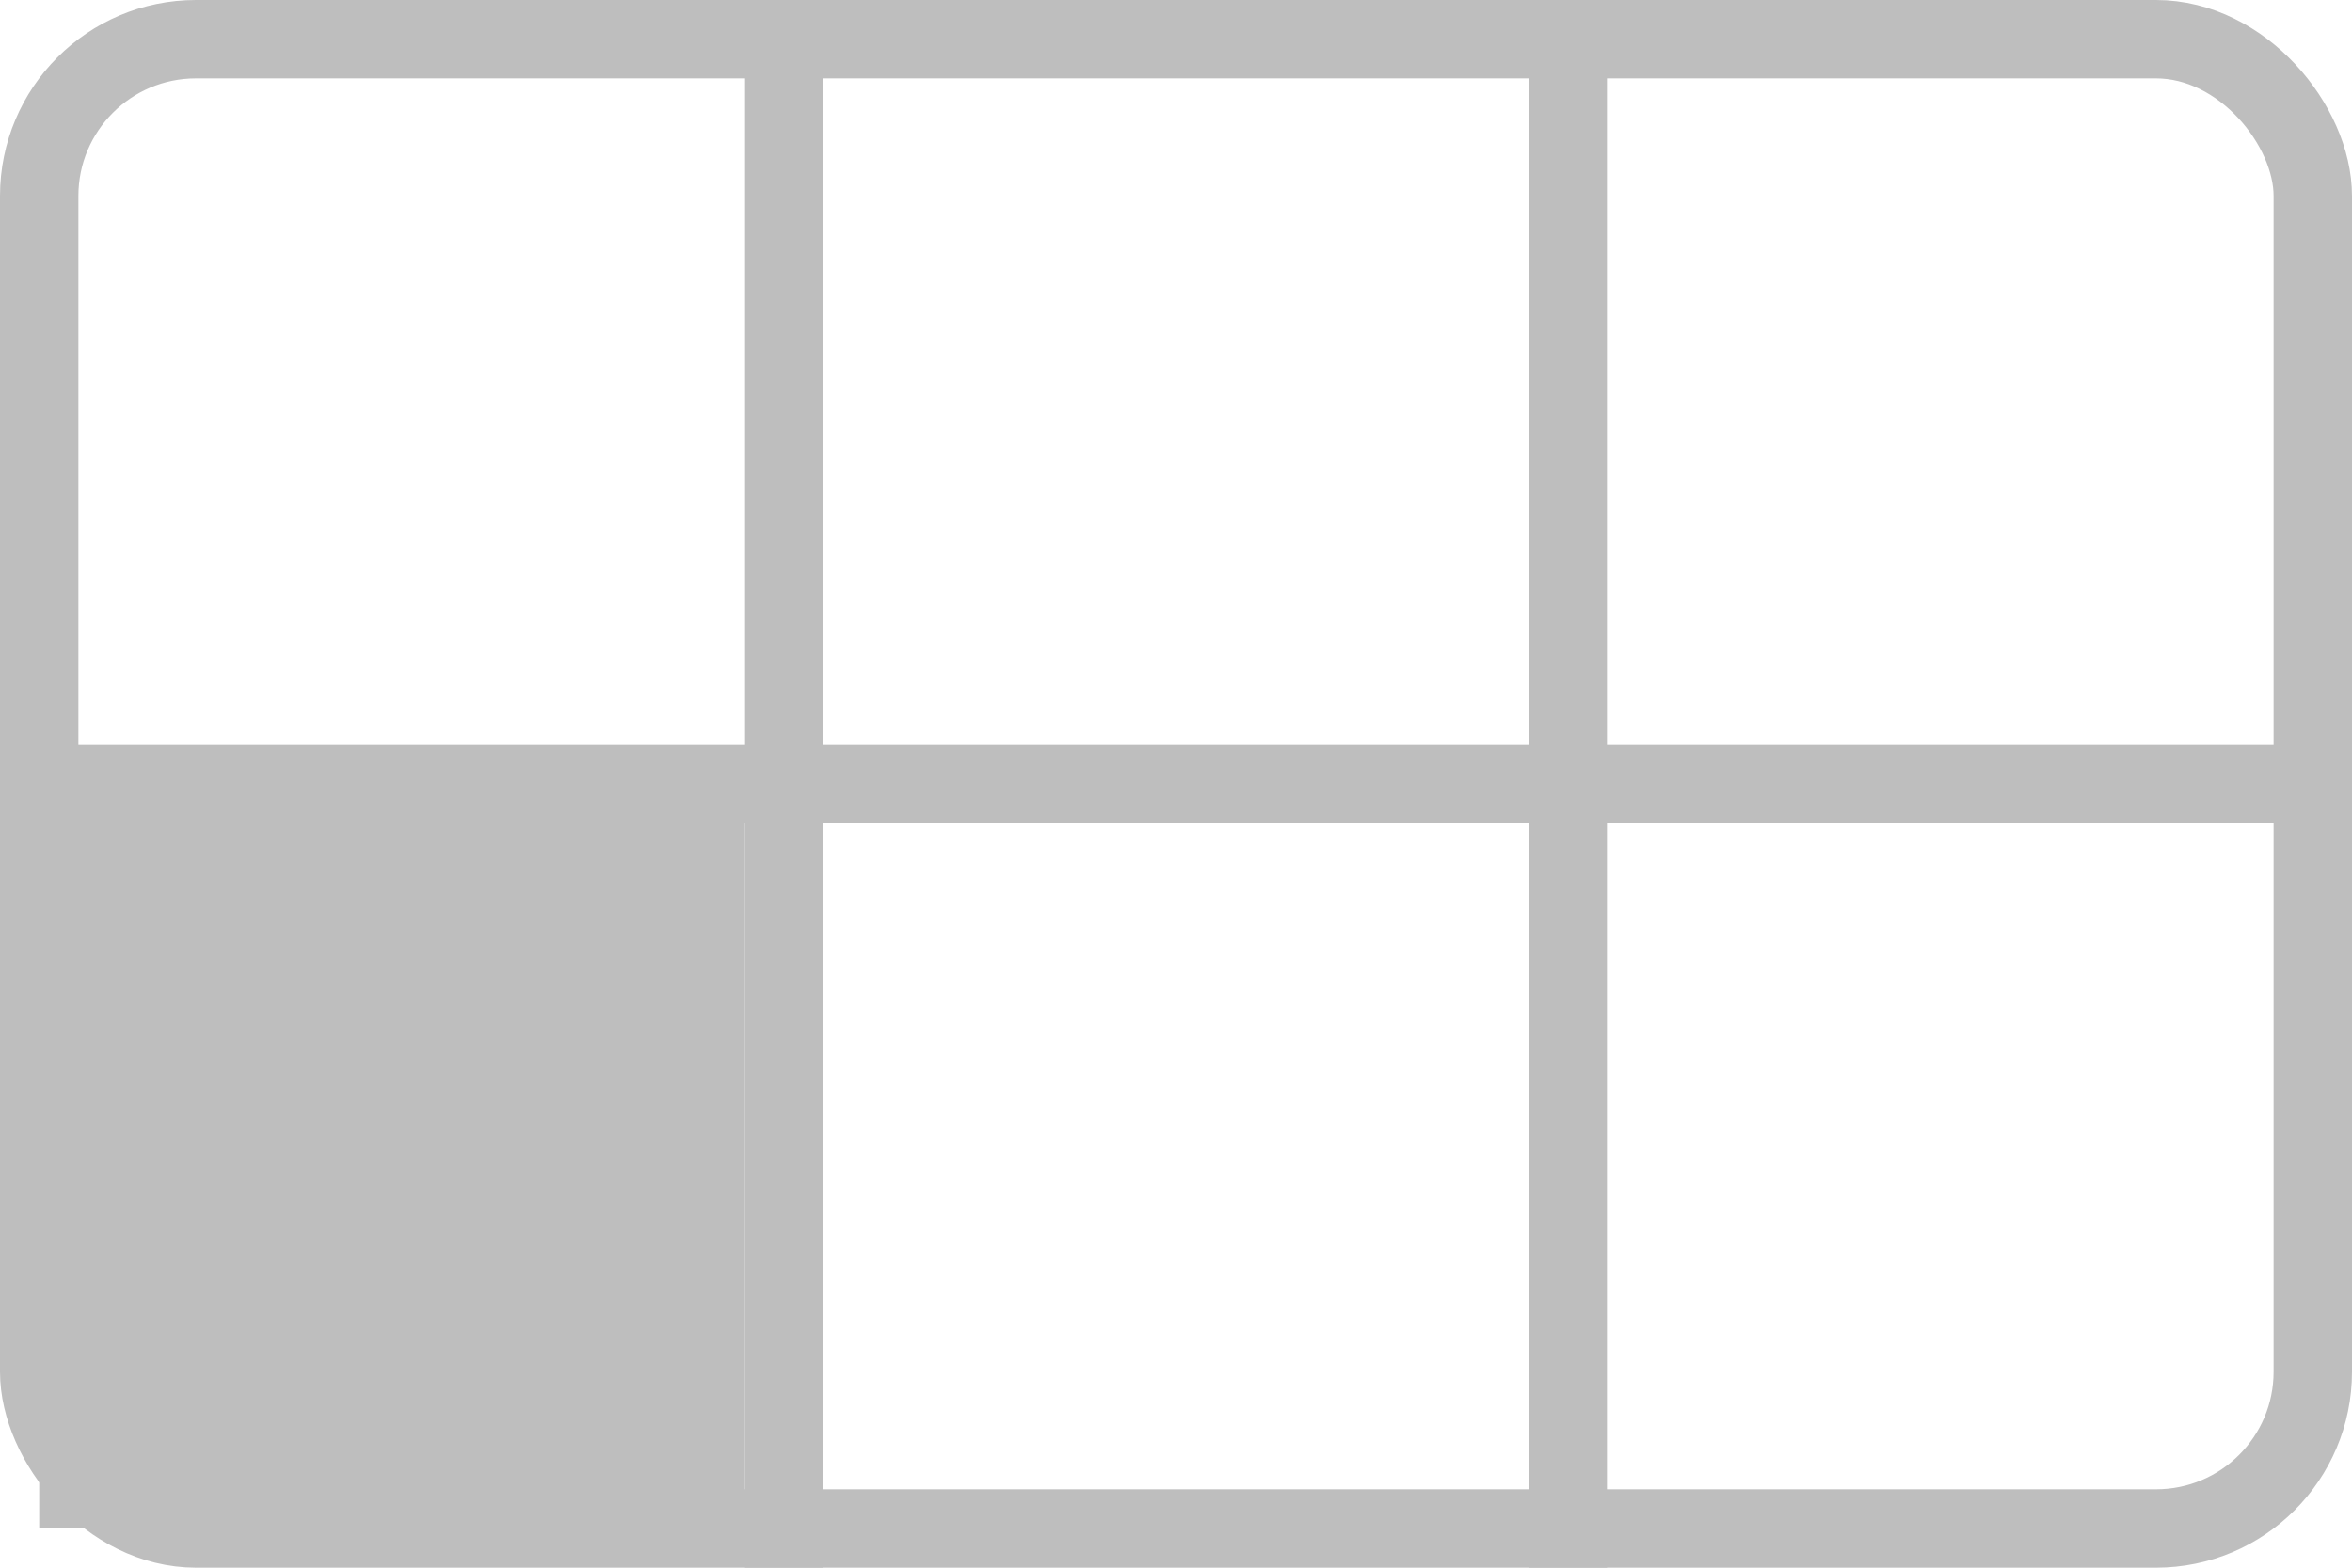
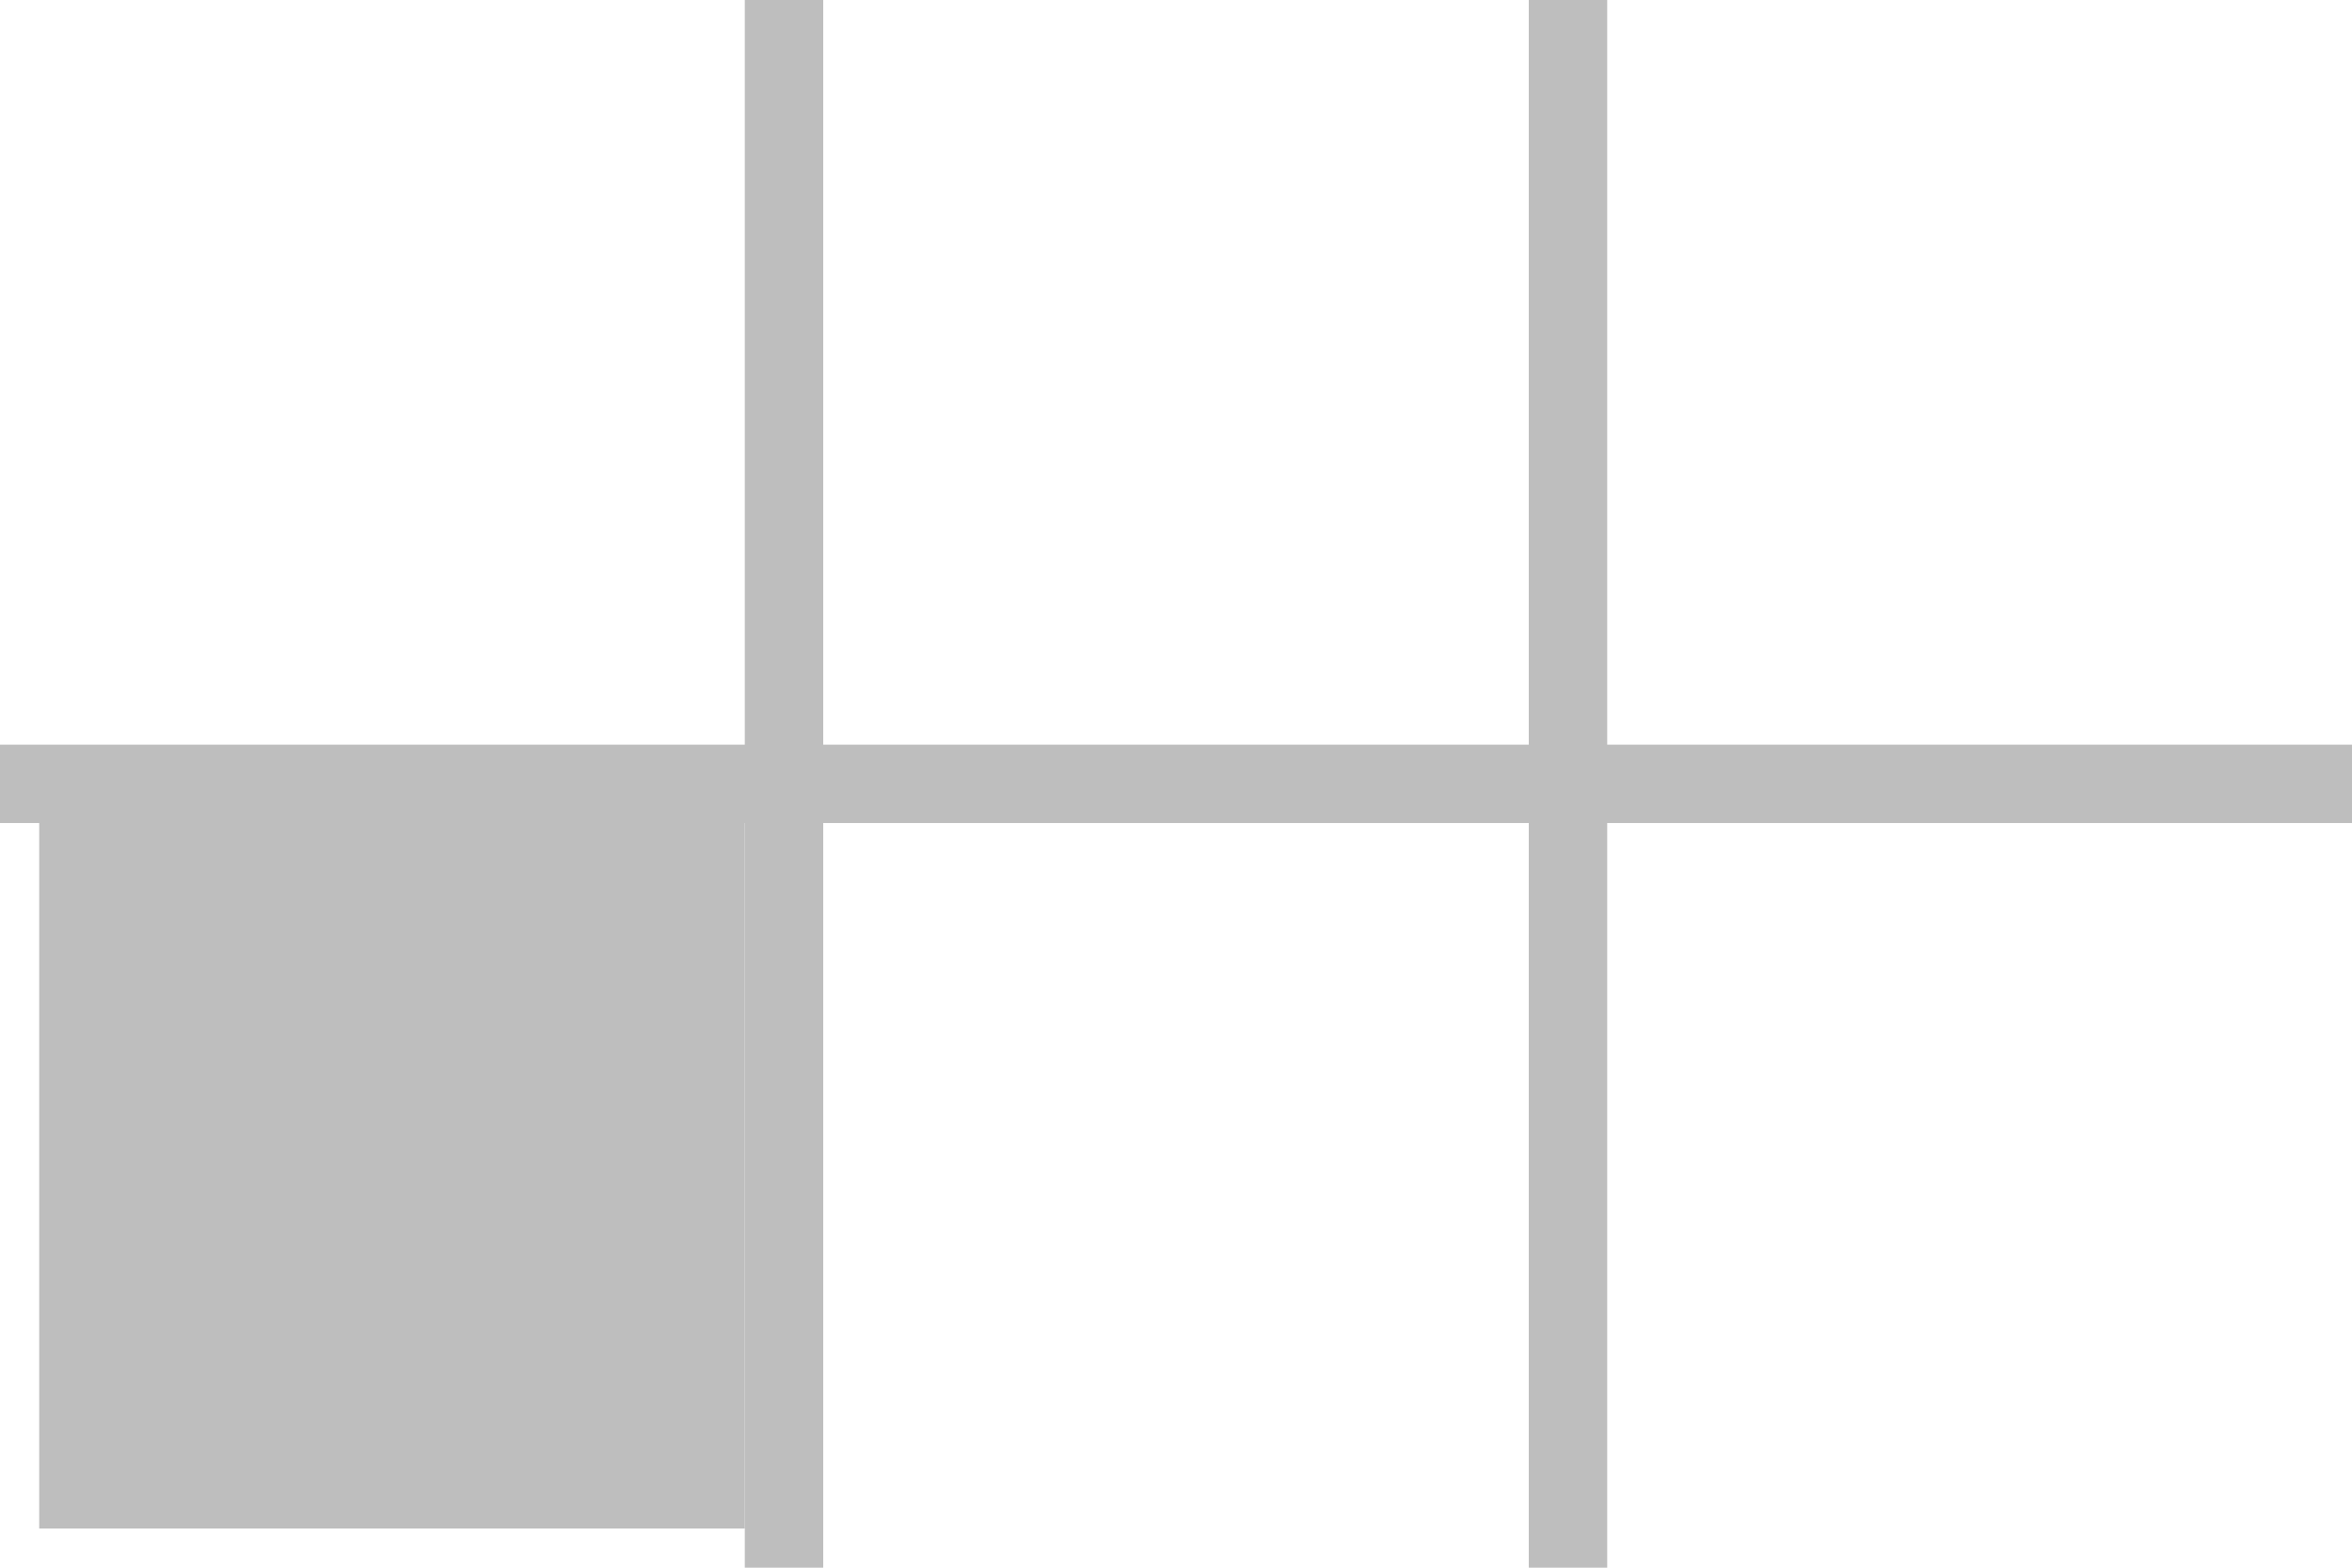
<svg width="150mm" height="100mm" viewBox="0 0 150 100">
-   <rect style="fill:none;stroke:#bebebe;stroke-width:5" width="145" height="95" x="2.5" y="2.5" ry="10" />
  <path style="fill:none;stroke:#bebebe;stroke-width:5" d="M 0,50 H 150" />
  <path style="fill:none;stroke:#bebebe;stroke-width:5" d="M 50,0 V 100" />
  <path style="fill:none;stroke:#bebebe;stroke-width:5" d="M 100,0 V 100" />
  <rect style="fill:#bebebe" width="45" height="45" x="2.5" y="52.5" />
</svg>